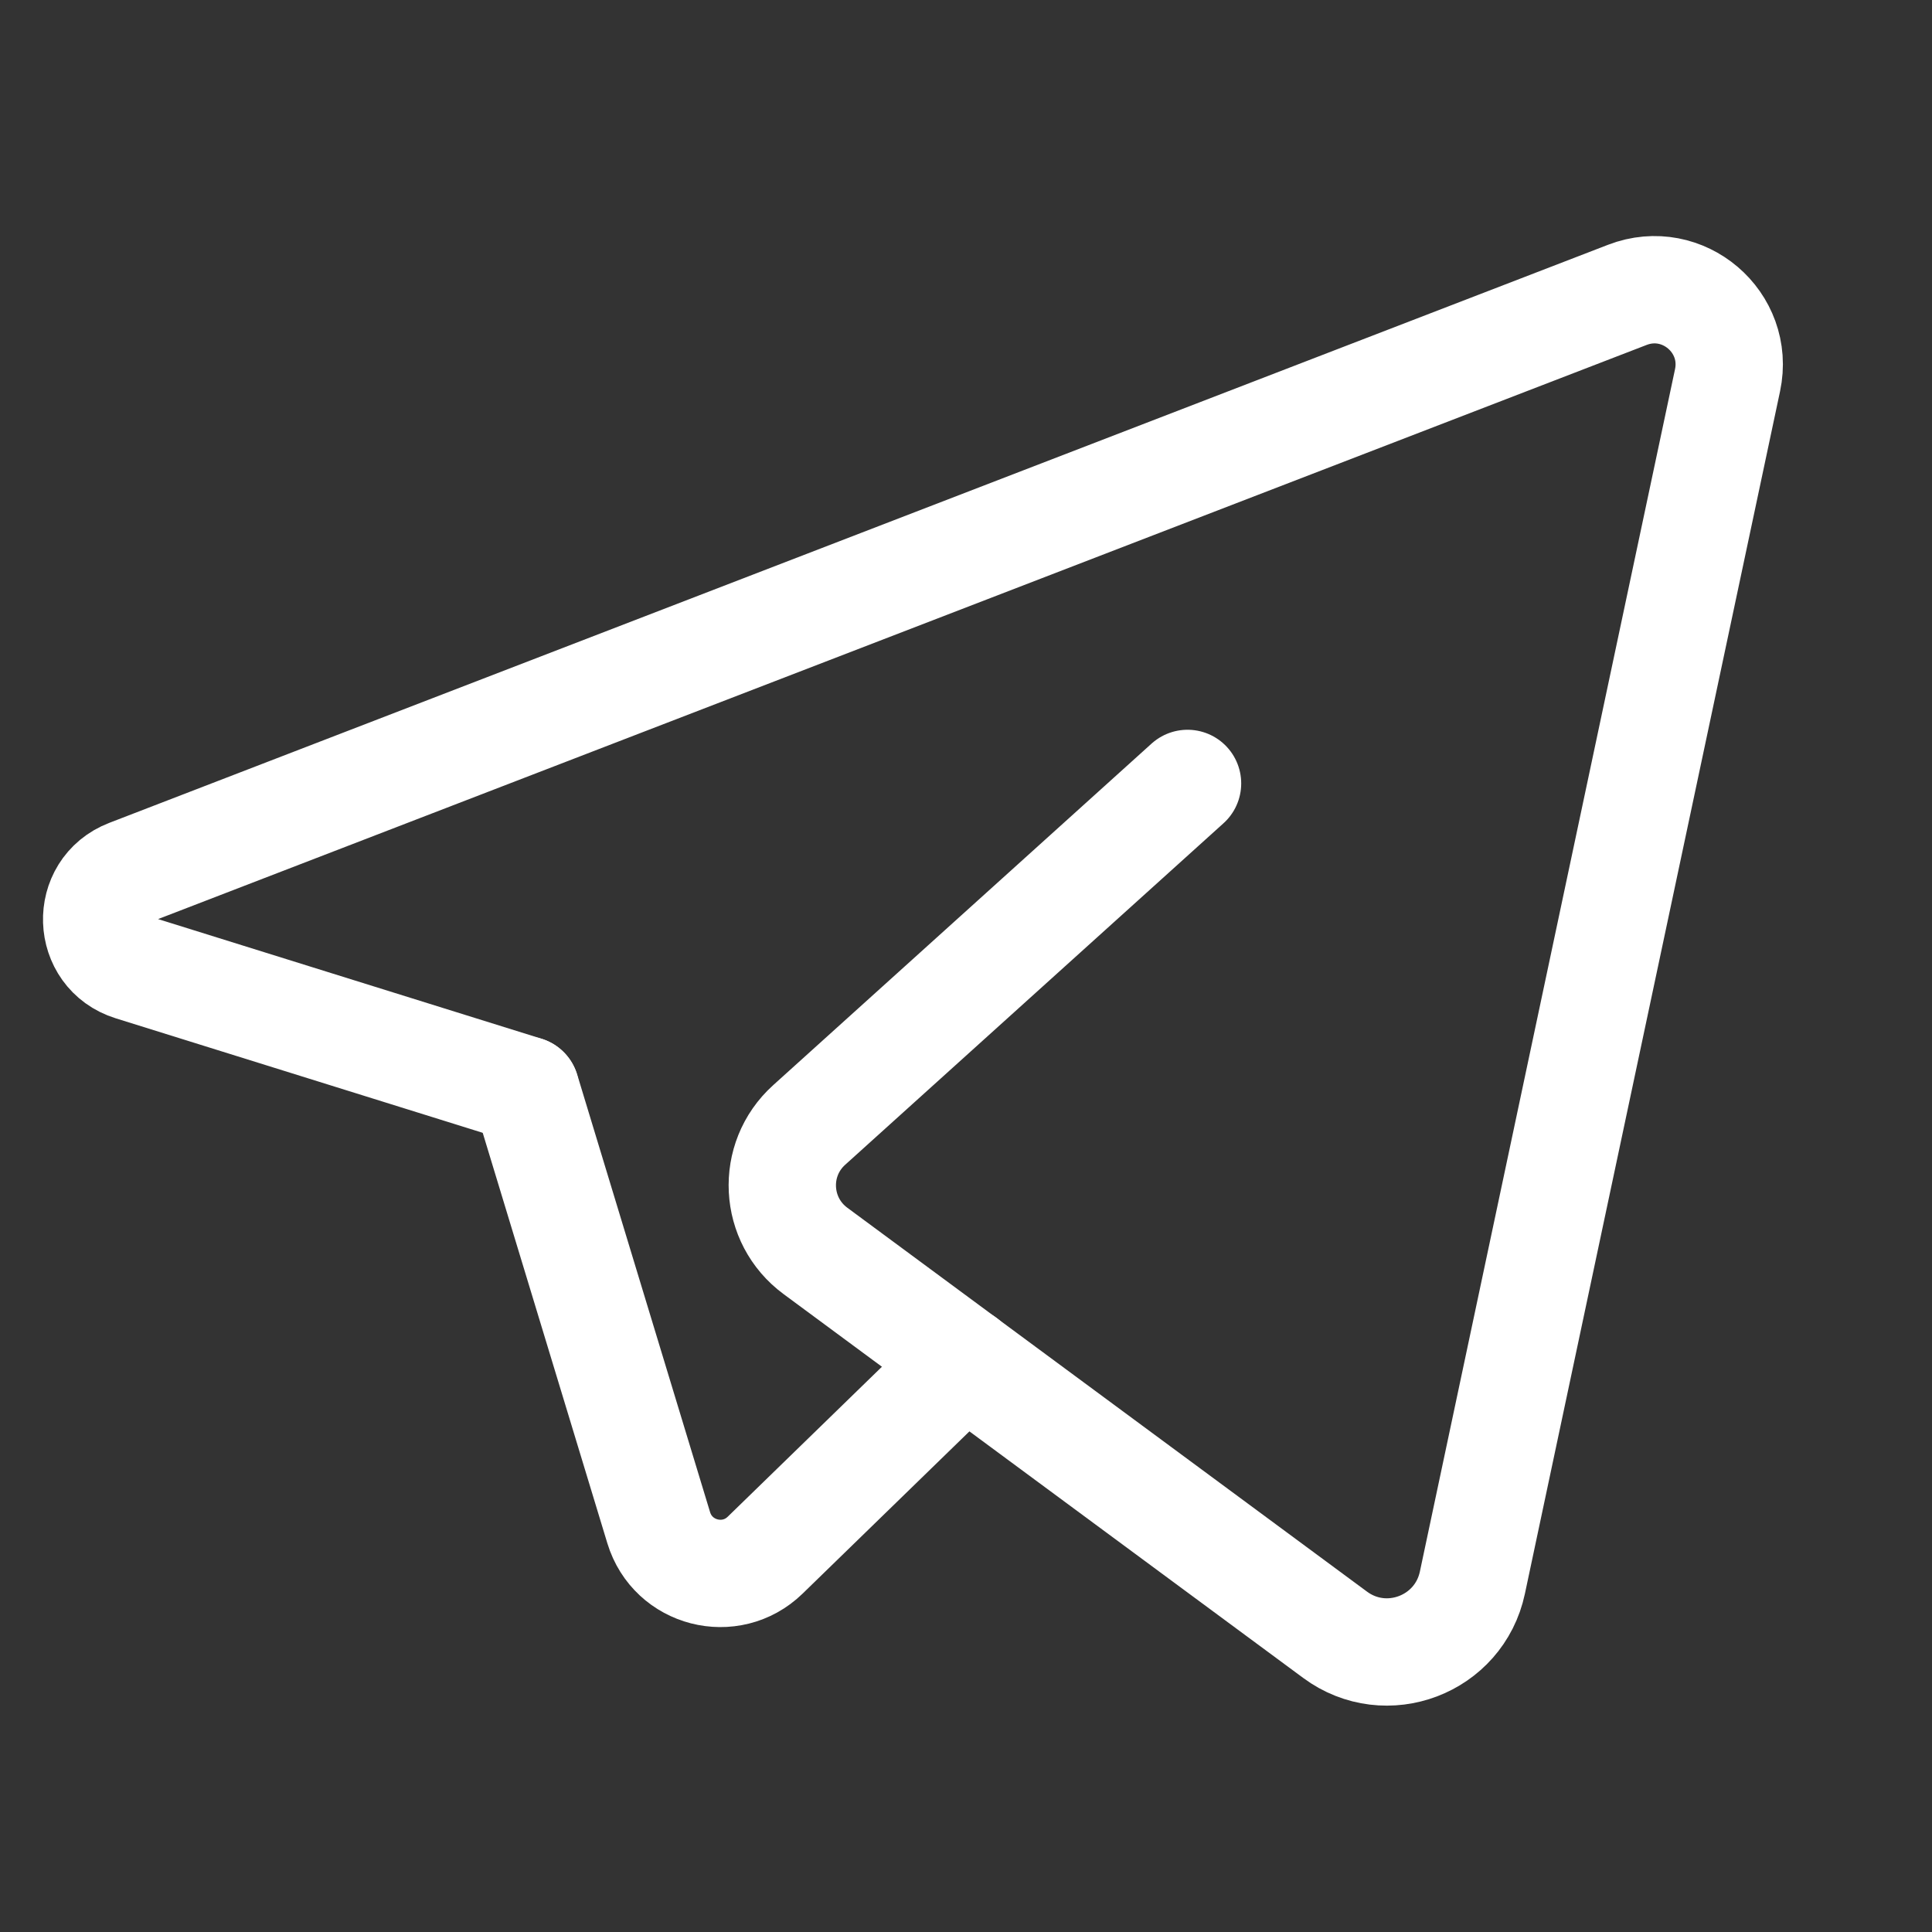
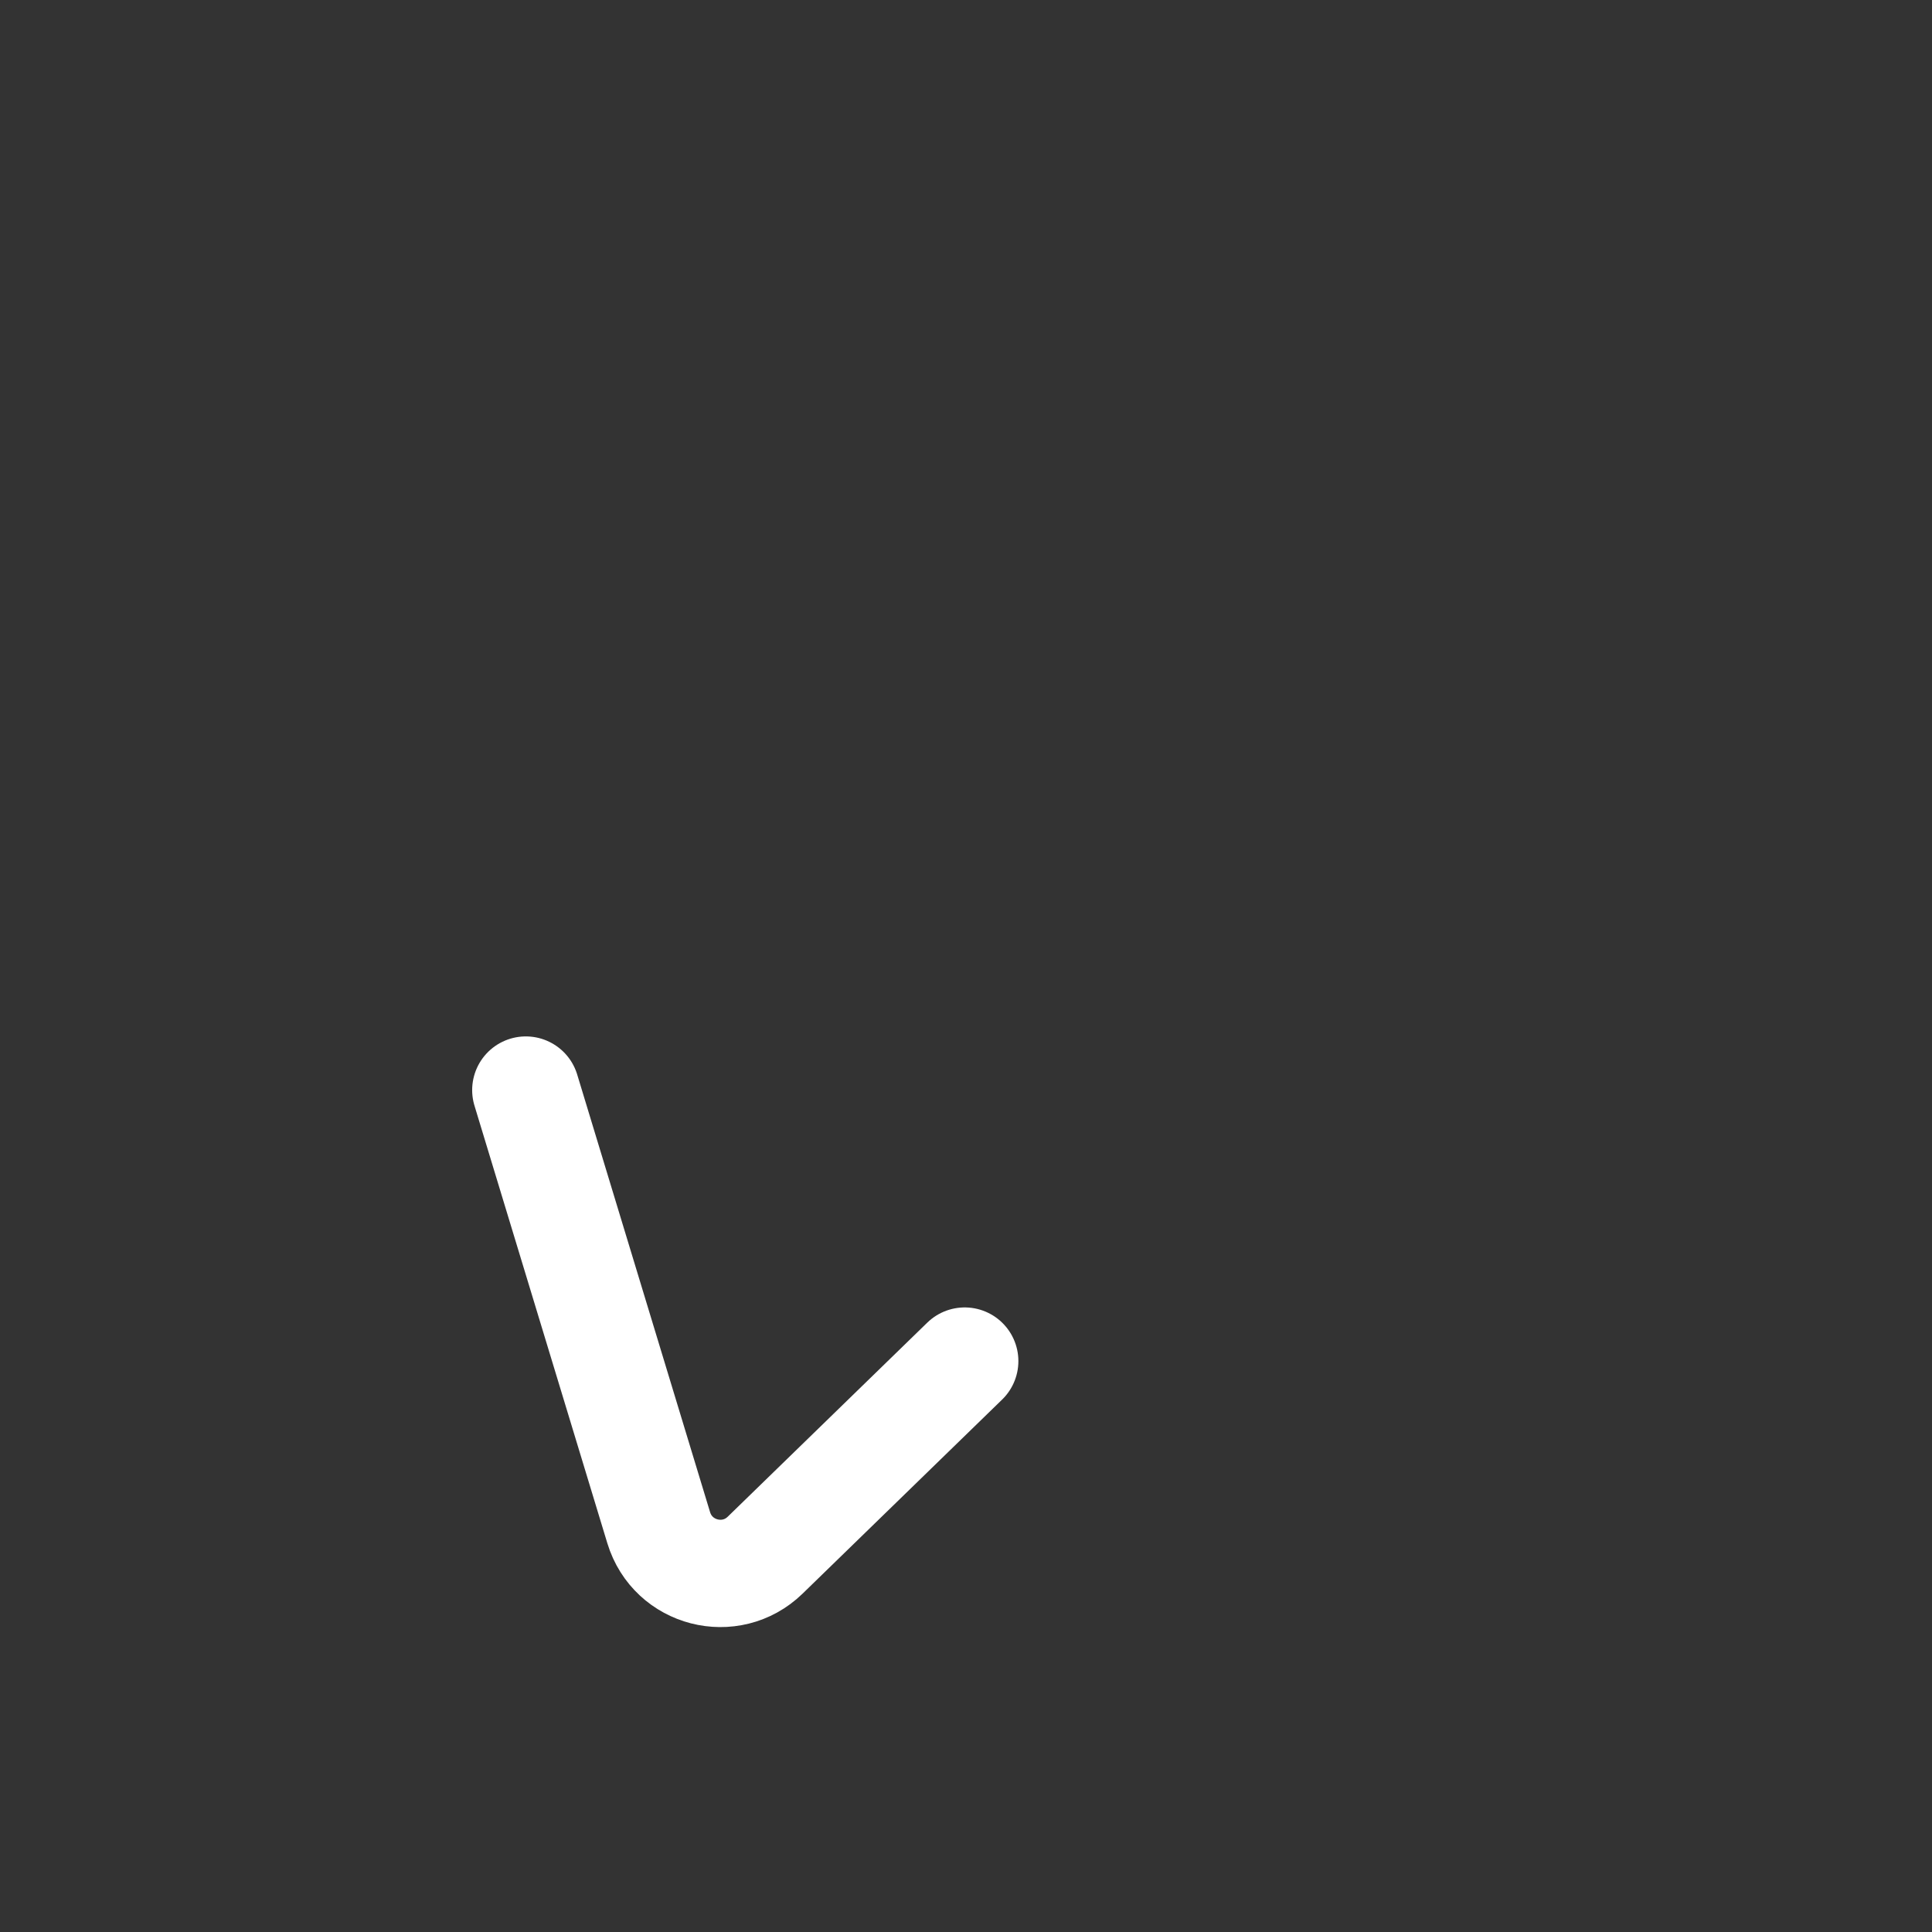
<svg xmlns="http://www.w3.org/2000/svg" width="18" height="18" viewBox="0 0 18 18" fill="none">
  <rect x="0" y="0" width="18" height="18" fill="#333333" stroke="none" />
  <path d="M8.988 12.681L7.129 14.489C6.807 14.802 6.268 14.664 6.137 14.233L4.899 10.156" stroke="white" stroke-linecap="round" stroke-linejoin="round" />
-   <path d="M11.064 7.299C11.064 7.299 8.734 9.402 7.539 10.481C7.182 10.803 7.211 11.37 7.598 11.655L12.439 15.231C12.915 15.583 13.595 15.325 13.718 14.745L16.095 3.543C16.21 3.001 15.679 2.548 15.162 2.747L1.198 8.133C0.787 8.291 0.807 8.879 1.227 9.01L4.897 10.155" stroke="white" stroke-linecap="round" stroke-linejoin="round" />
</svg>